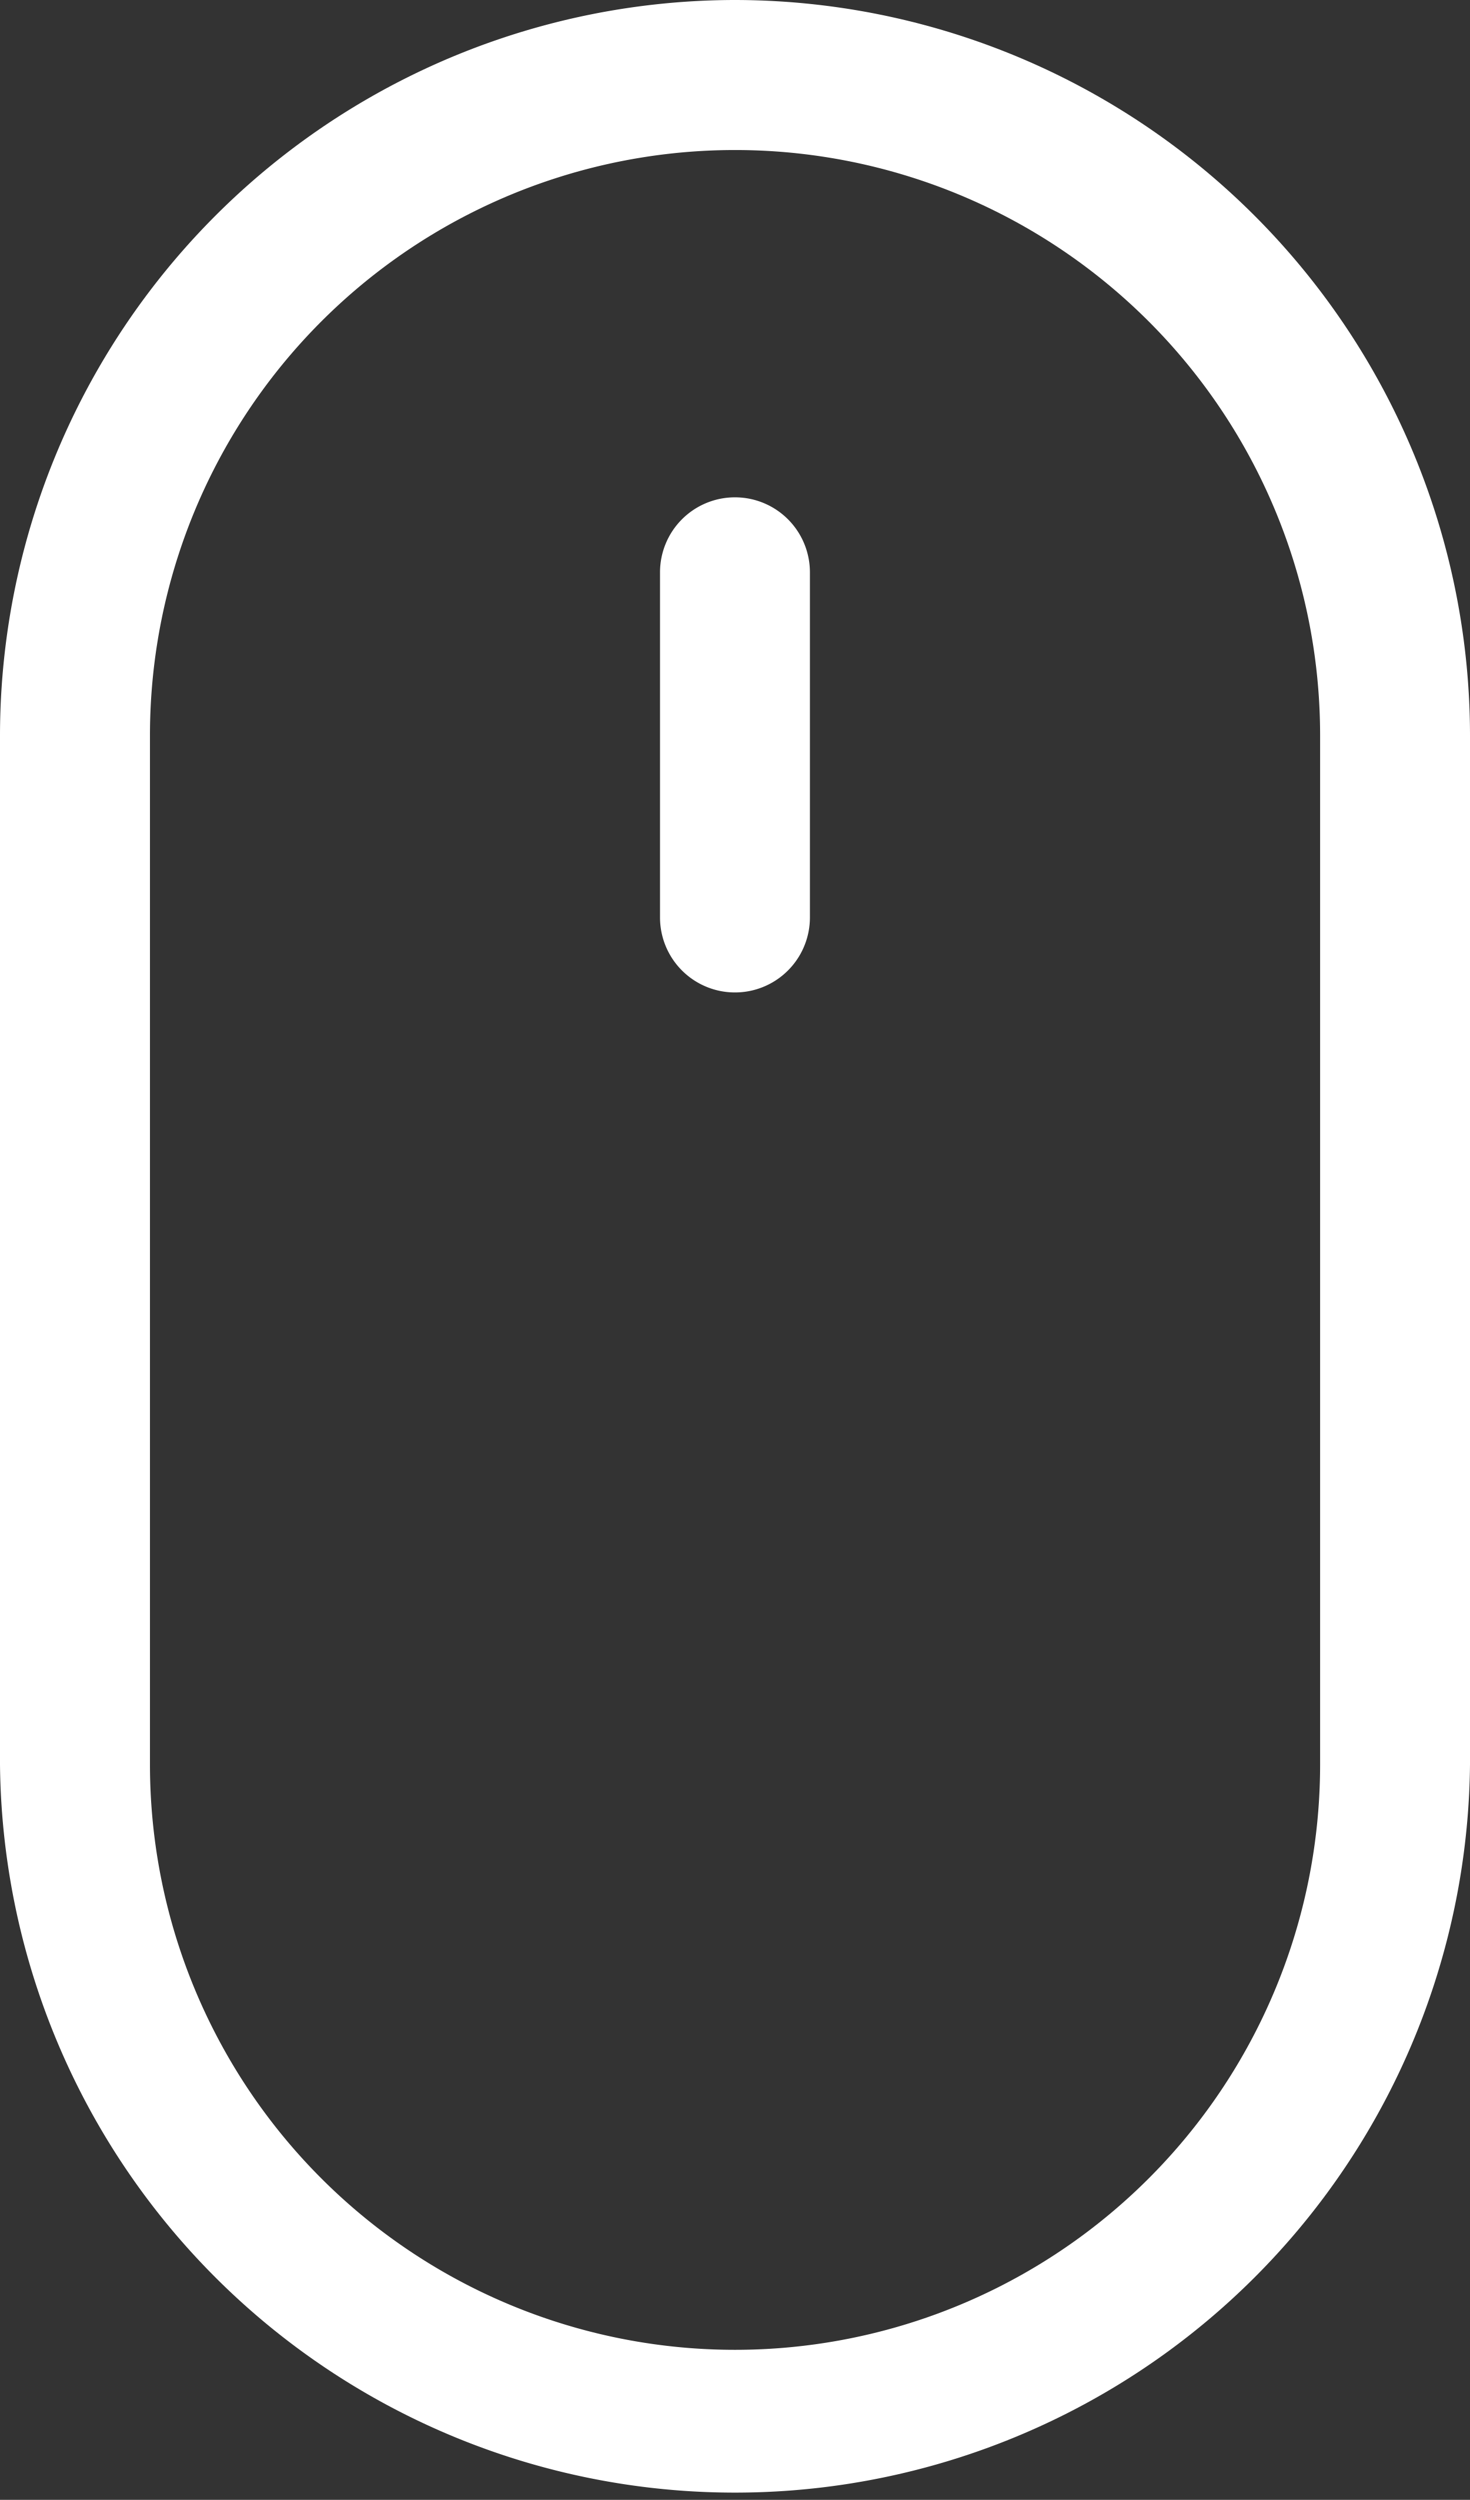
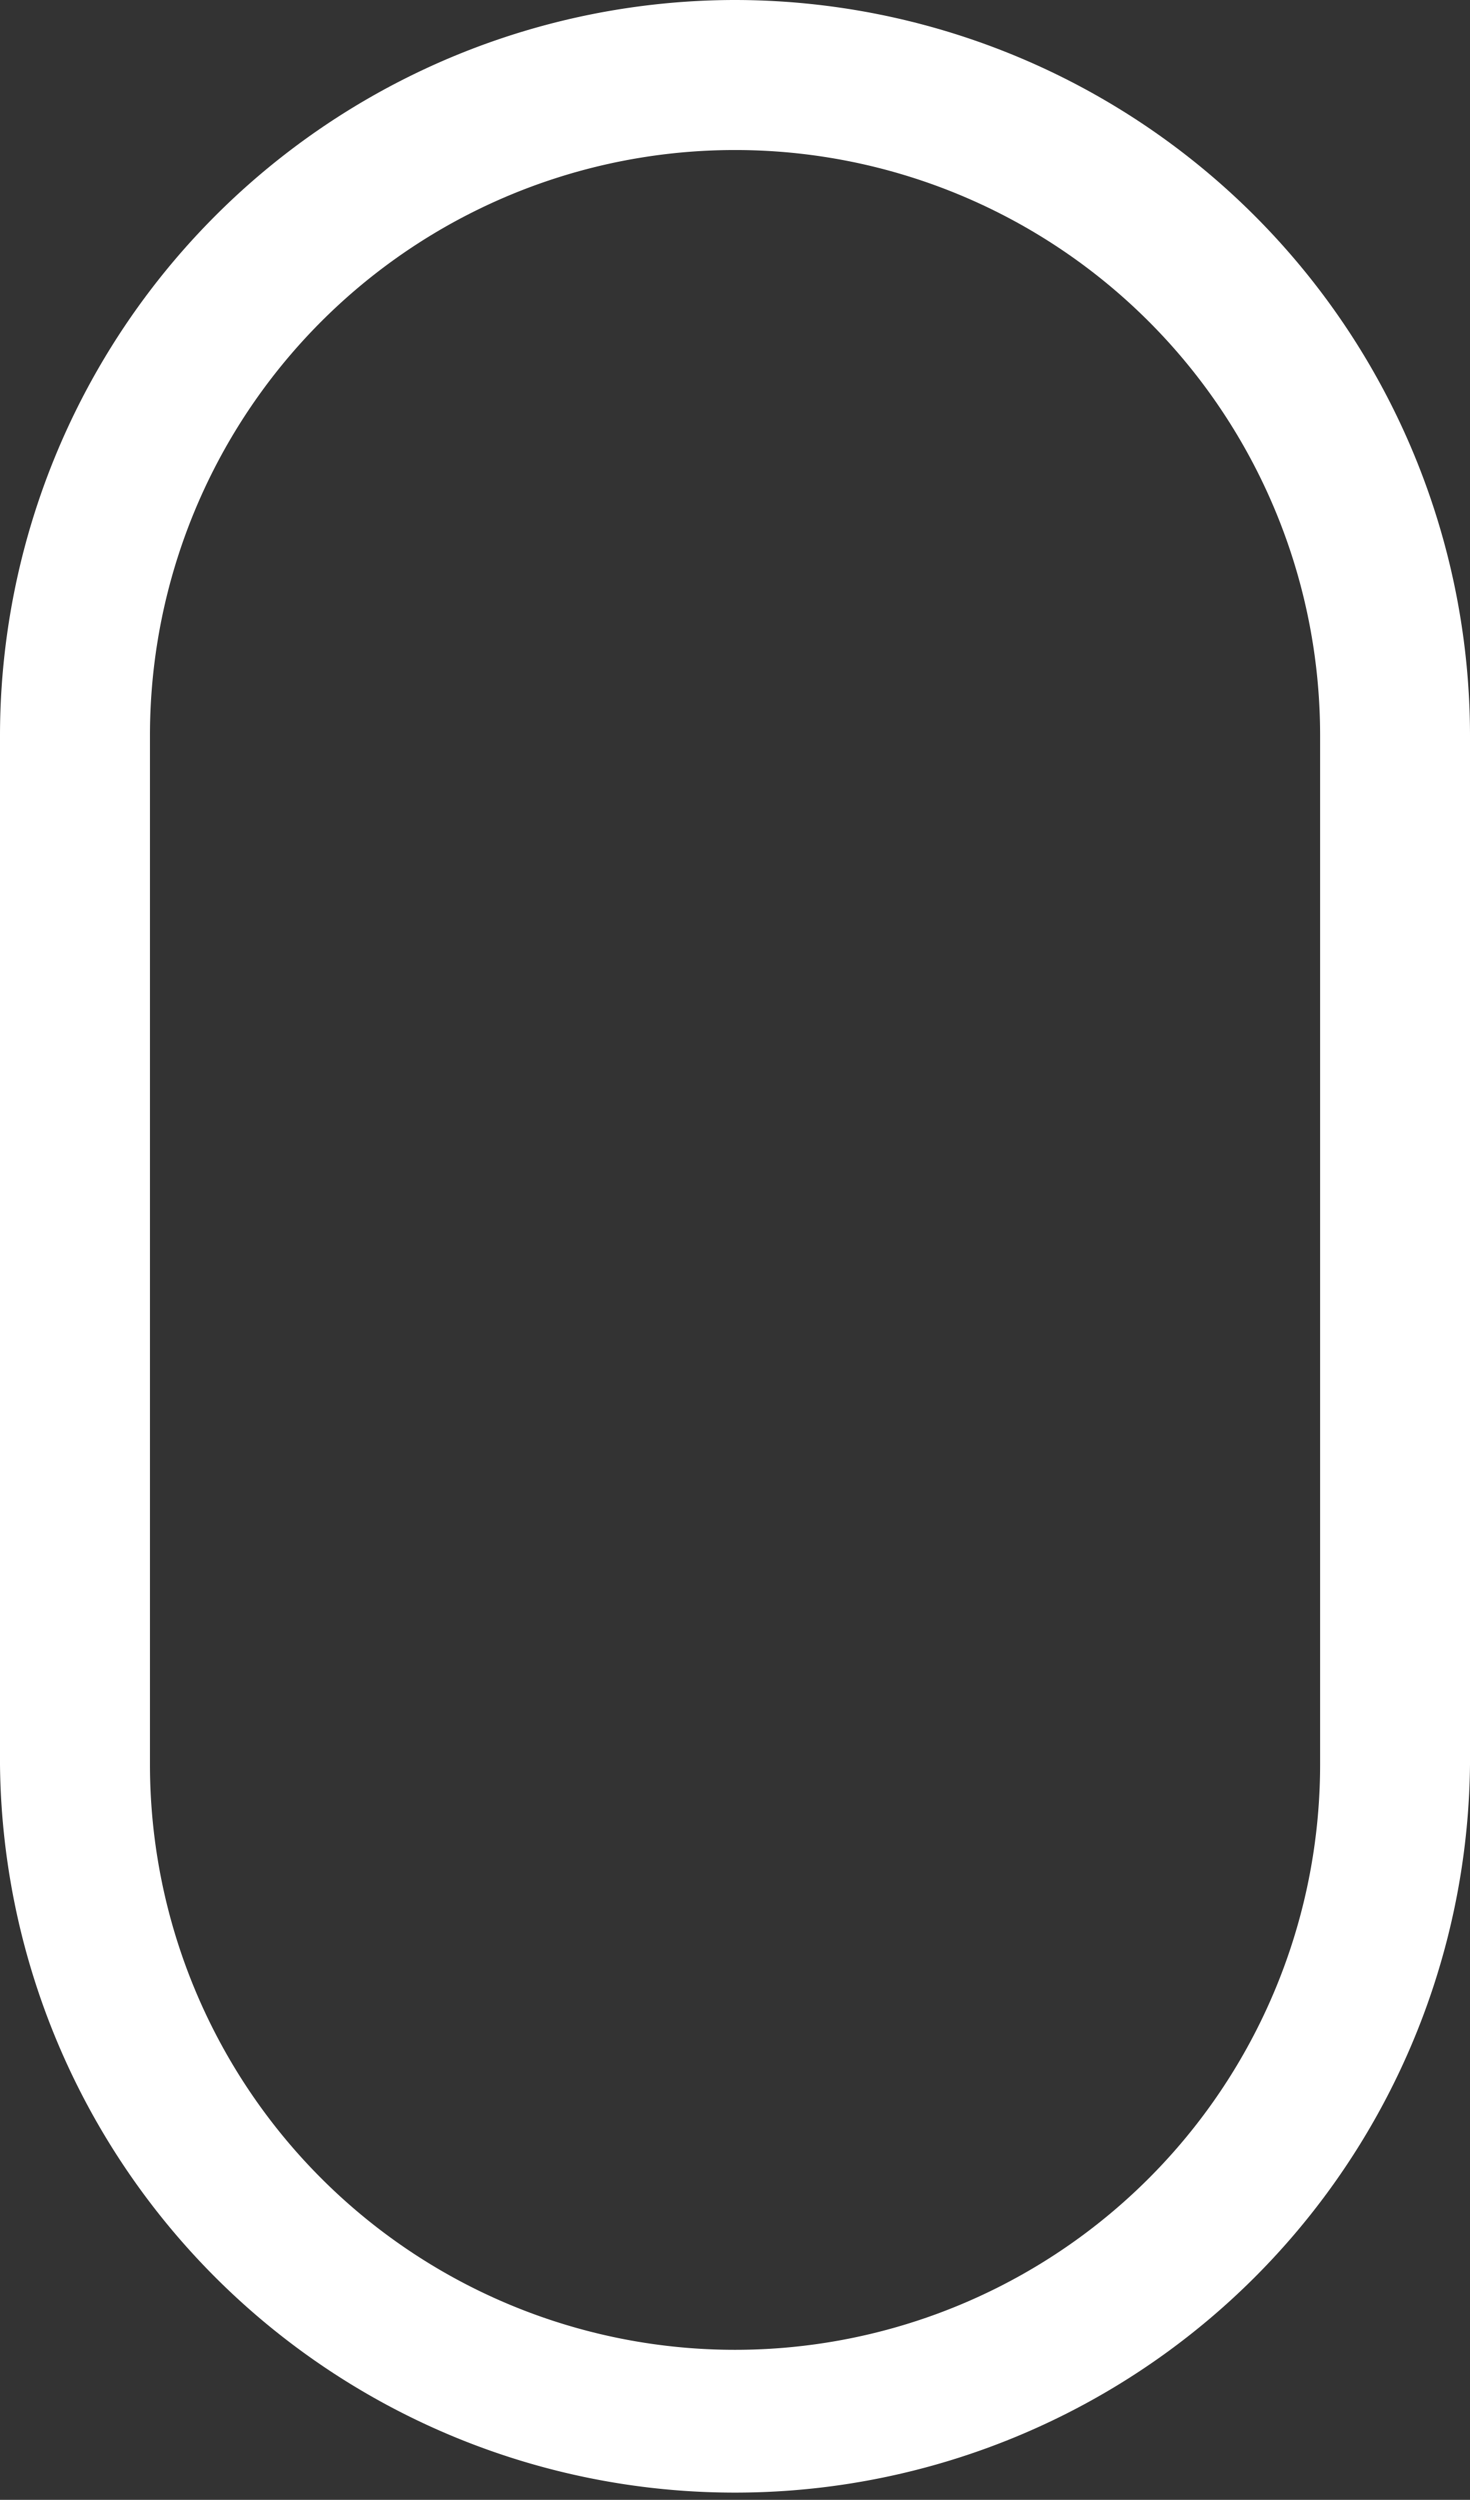
<svg xmlns="http://www.w3.org/2000/svg" id="raton" width="20.693" height="35.176" viewBox="0 0 20.693 35.176">
  <rect x="0" y="0" width="20.693" height="35.176" fill="#333333" stroke="none" />
  <path id="Trazado_1568" data-name="Trazado 1568" d="M10.347,0A10.358,10.358,0,0,0,0,10.347V24.829a10.347,10.347,0,0,0,20.693,0V10.347A10.358,10.358,0,0,0,10.347,0Zm8.236,24.829a8.236,8.236,0,0,1-16.472,0V10.347a8.236,8.236,0,1,1,16.472,0Zm0,0" fill="#fff" />
-   <path id="Trazado_1569" data-name="Trazado 1569" d="M136.3,101.852a1.055,1.055,0,0,0-1.055,1.055v4.857a1.055,1.055,0,0,0,2.11,0v-4.857A1.055,1.055,0,0,0,136.3,101.852Zm0,0" transform="translate(-125.954 -94.854)" fill="#fff" />
</svg>